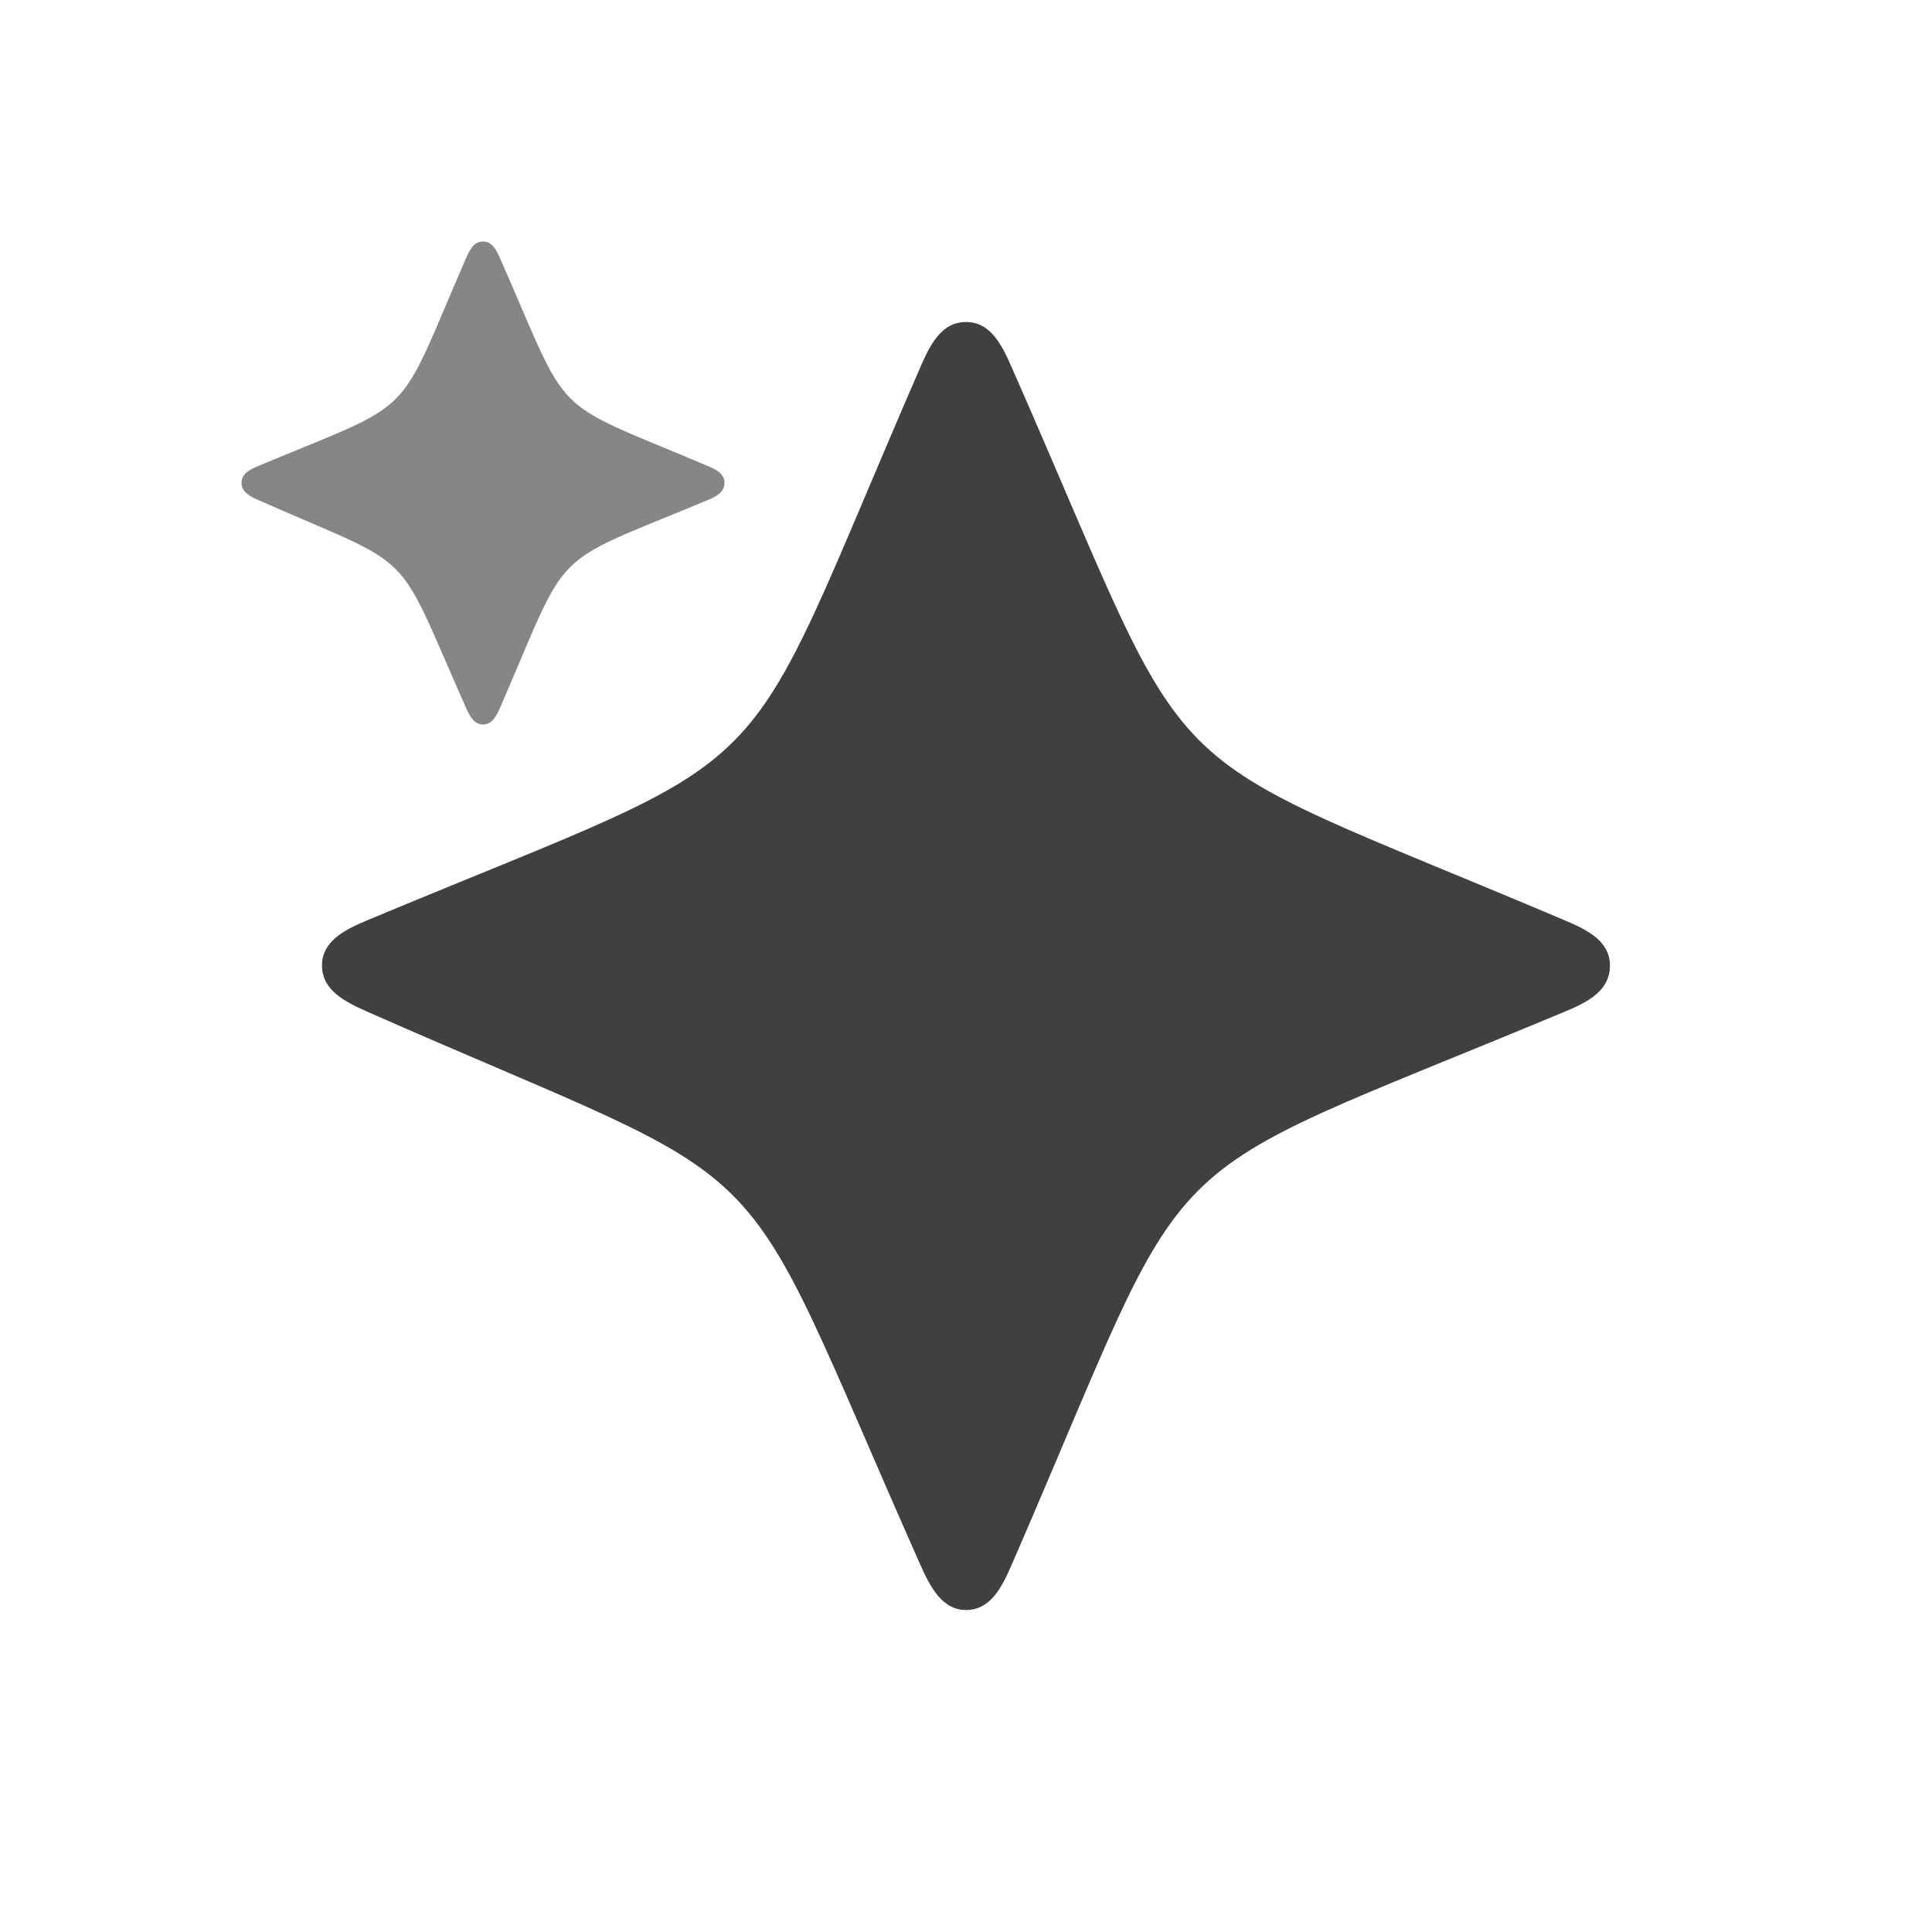
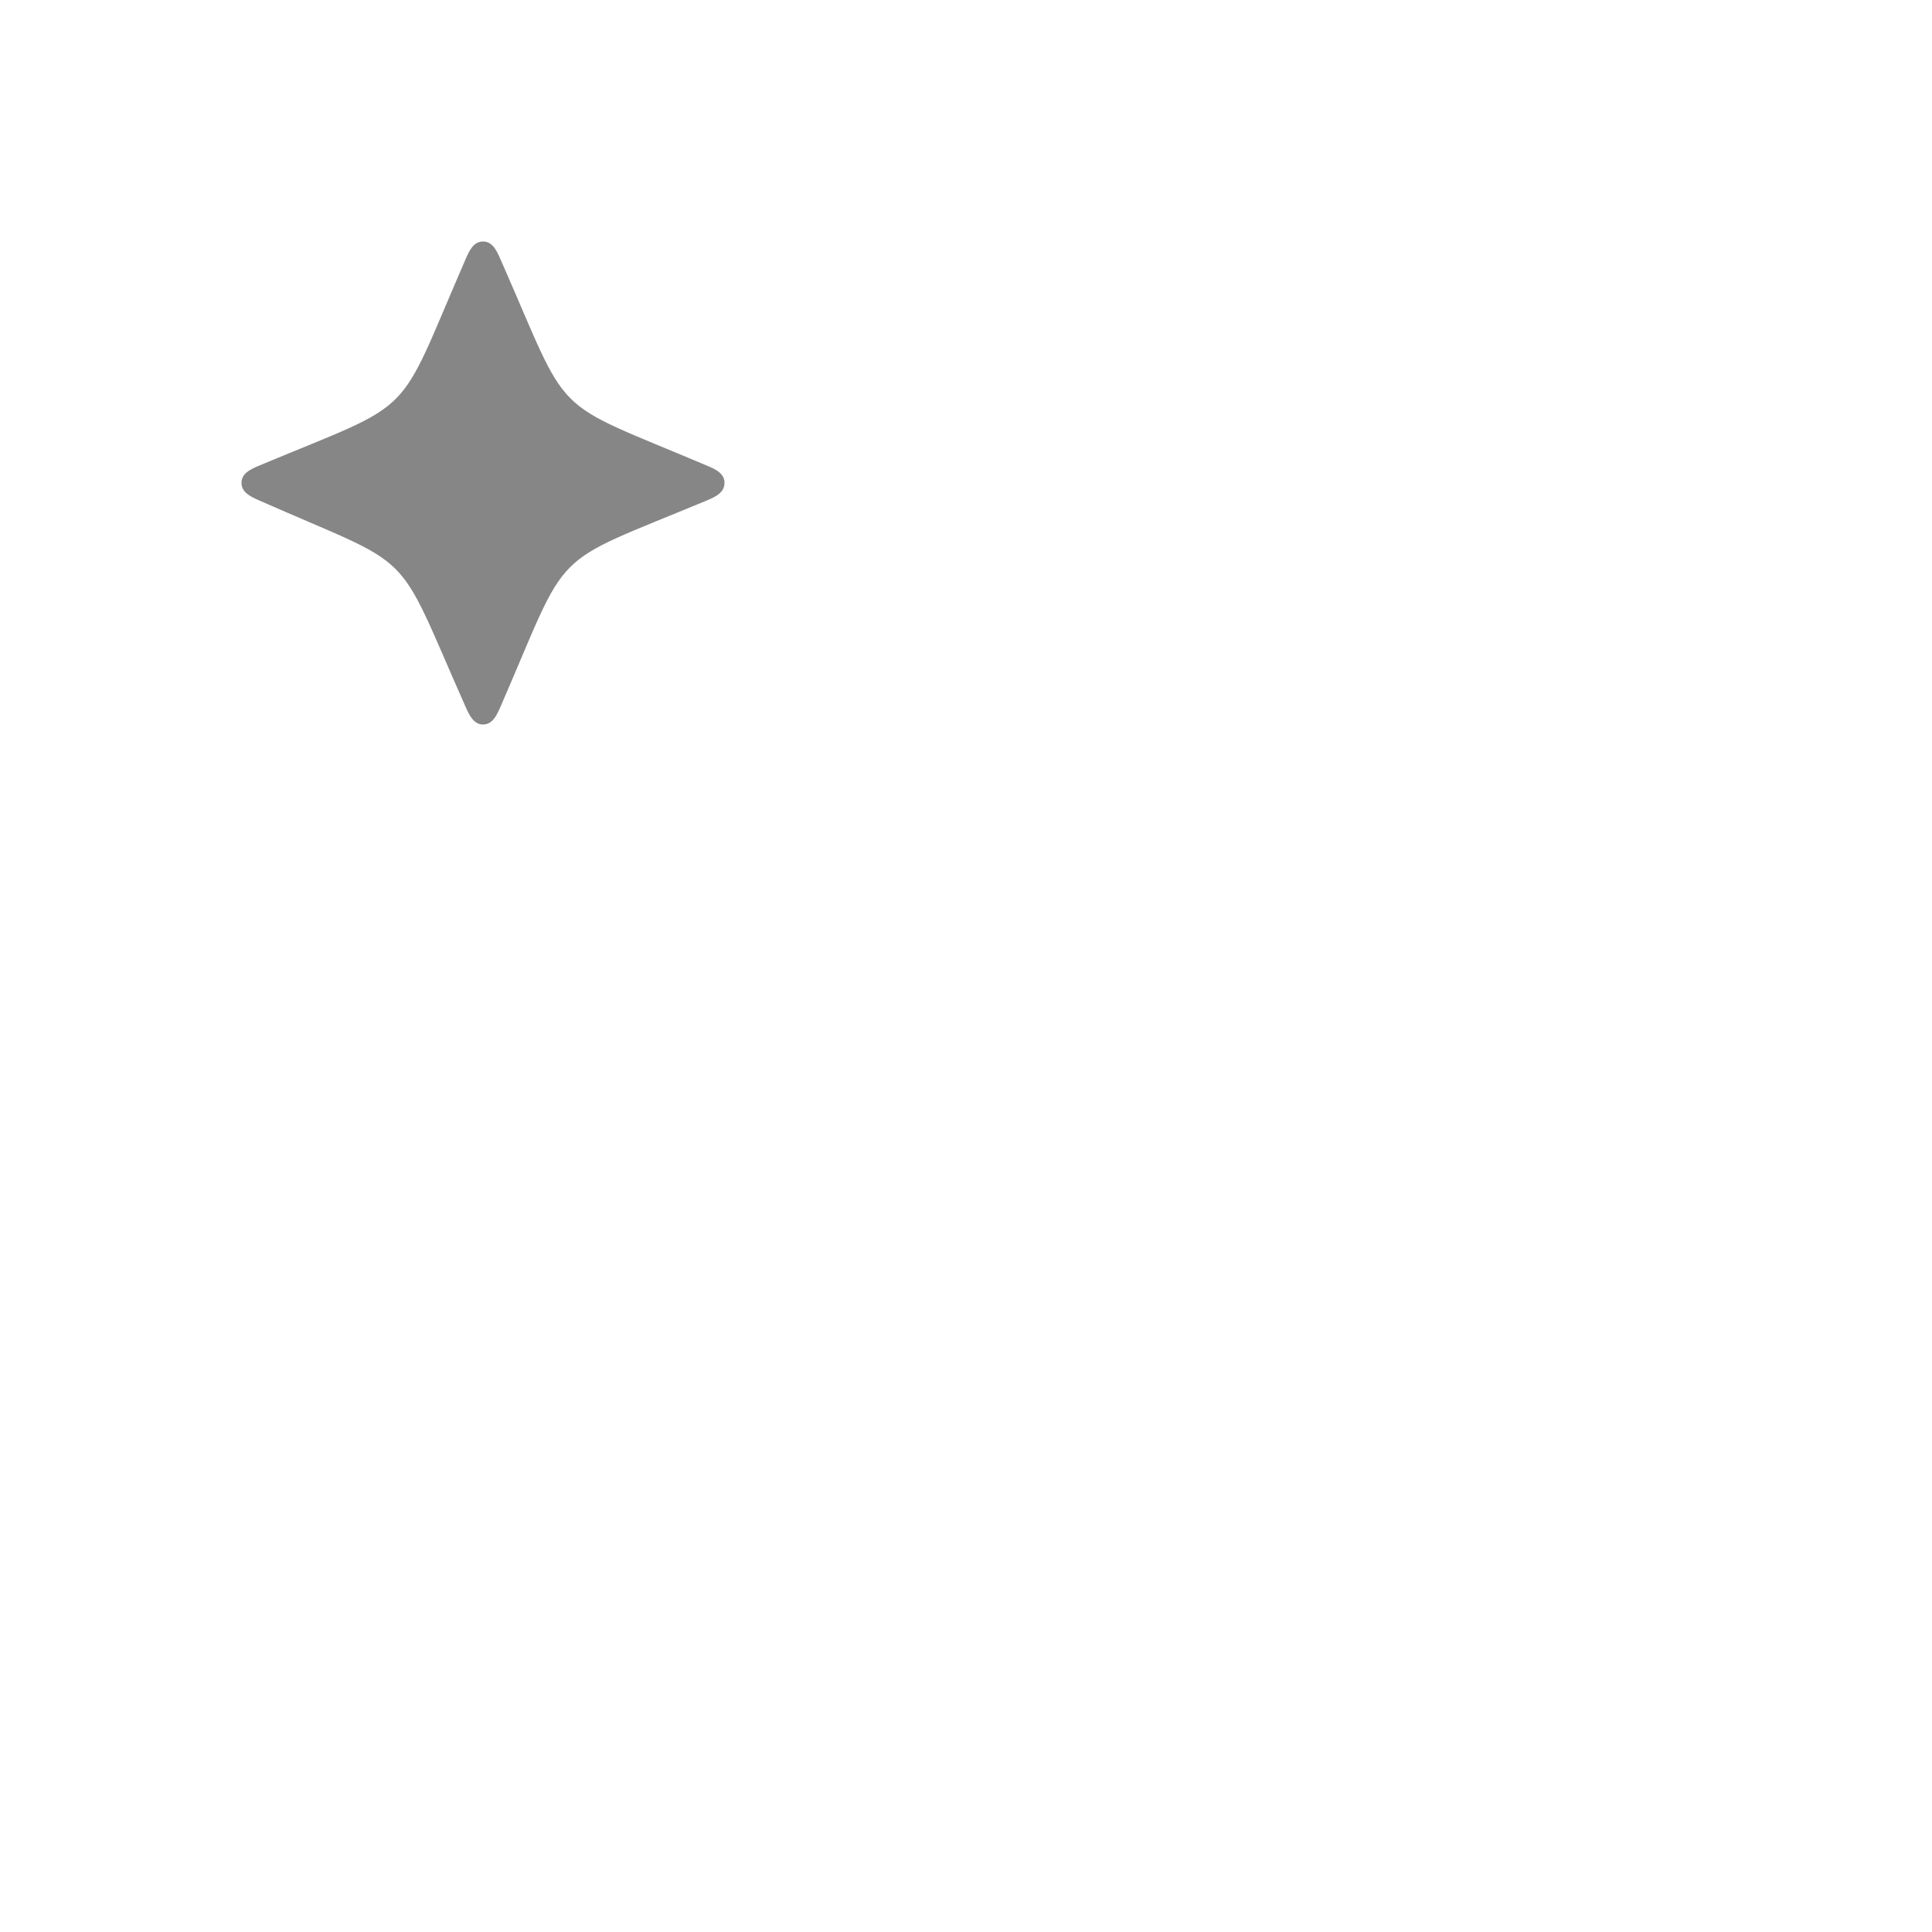
<svg xmlns="http://www.w3.org/2000/svg" width="48" height="48" viewBox="0 0 48 48" fill="none">
-   <path d="M24 40C23.398 40 23.103 39.411 22.857 38.857C18.026 27.97 19.823 29.855 9.143 25.143C8.589 24.898 8 24.613 8 23.99C8 23.367 8.588 23.089 9.143 22.857C19.843 18.386 18.126 20.03 22.857 9.143C23.098 8.589 23.377 8 24 8C24.622 8 24.899 8.589 25.143 9.143C29.934 20.03 28.157 18.326 38.857 22.857C39.411 23.092 39.999 23.367 39.999 23.99C39.999 24.633 39.411 24.912 38.857 25.143C28.137 29.614 29.874 27.97 25.143 38.857C24.902 39.411 24.622 40 24 40Z" fill="#404040" />
  <path d="M12 18C11.774 18 11.664 17.779 11.572 17.572C9.76 13.489 10.434 14.196 6.429 12.429C6.221 12.337 6 12.23 6 11.996C6 11.763 6.221 11.659 6.429 11.572C10.441 9.895 9.797 10.511 11.572 6.429C11.662 6.221 11.767 6 12 6C12.233 6 12.337 6.221 12.429 6.429C14.226 10.511 13.559 9.872 17.572 11.572C17.779 11.659 18 11.763 18 11.996C18 12.237 17.779 12.342 17.572 12.429C13.552 14.105 14.203 13.489 12.429 17.572C12.338 17.779 12.233 18 12 18Z" fill="#868686" />
</svg>